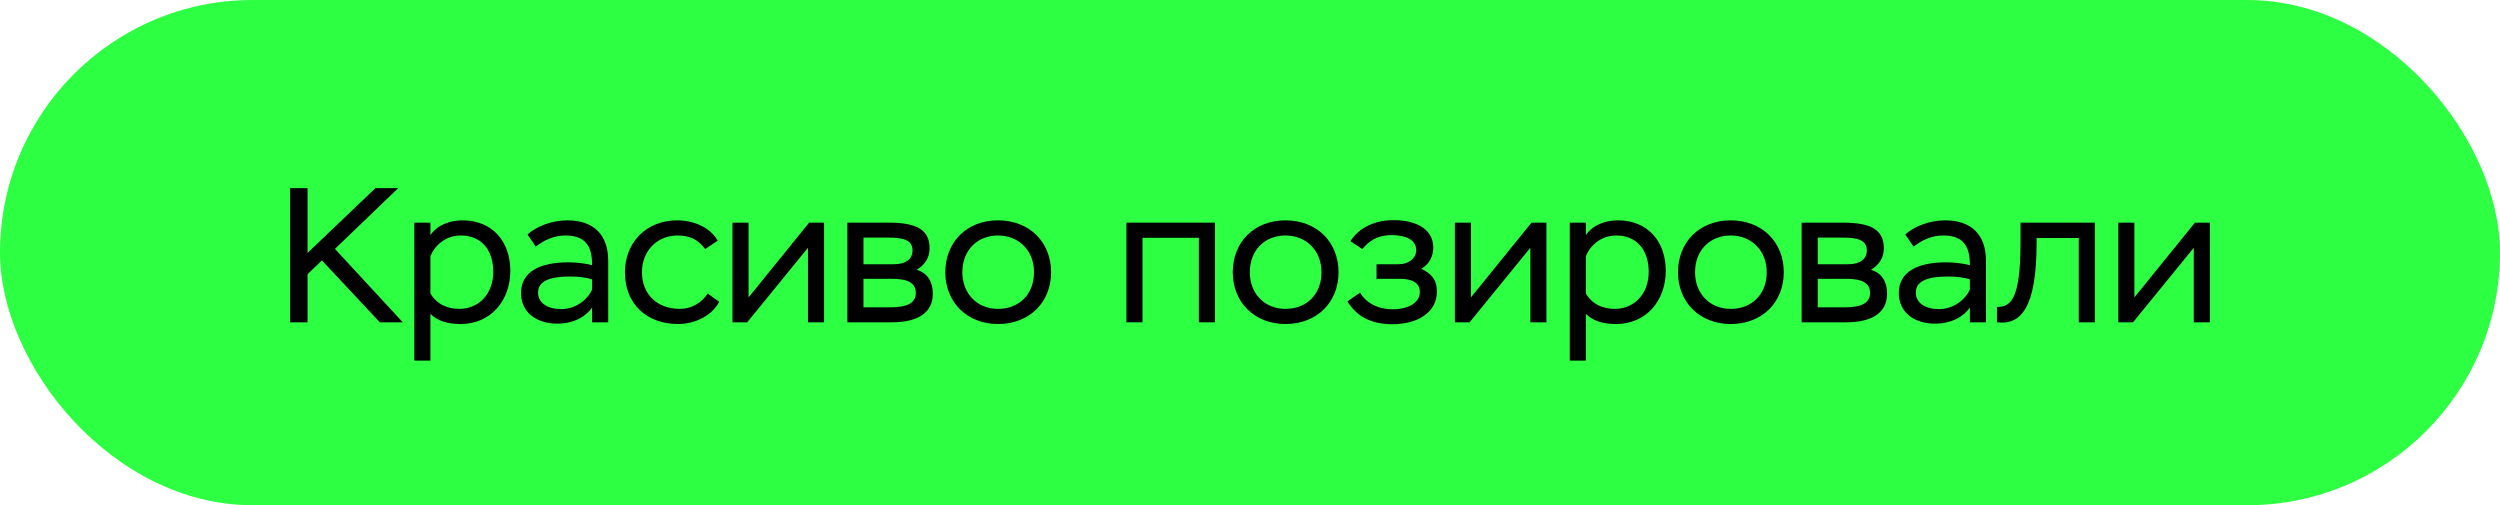
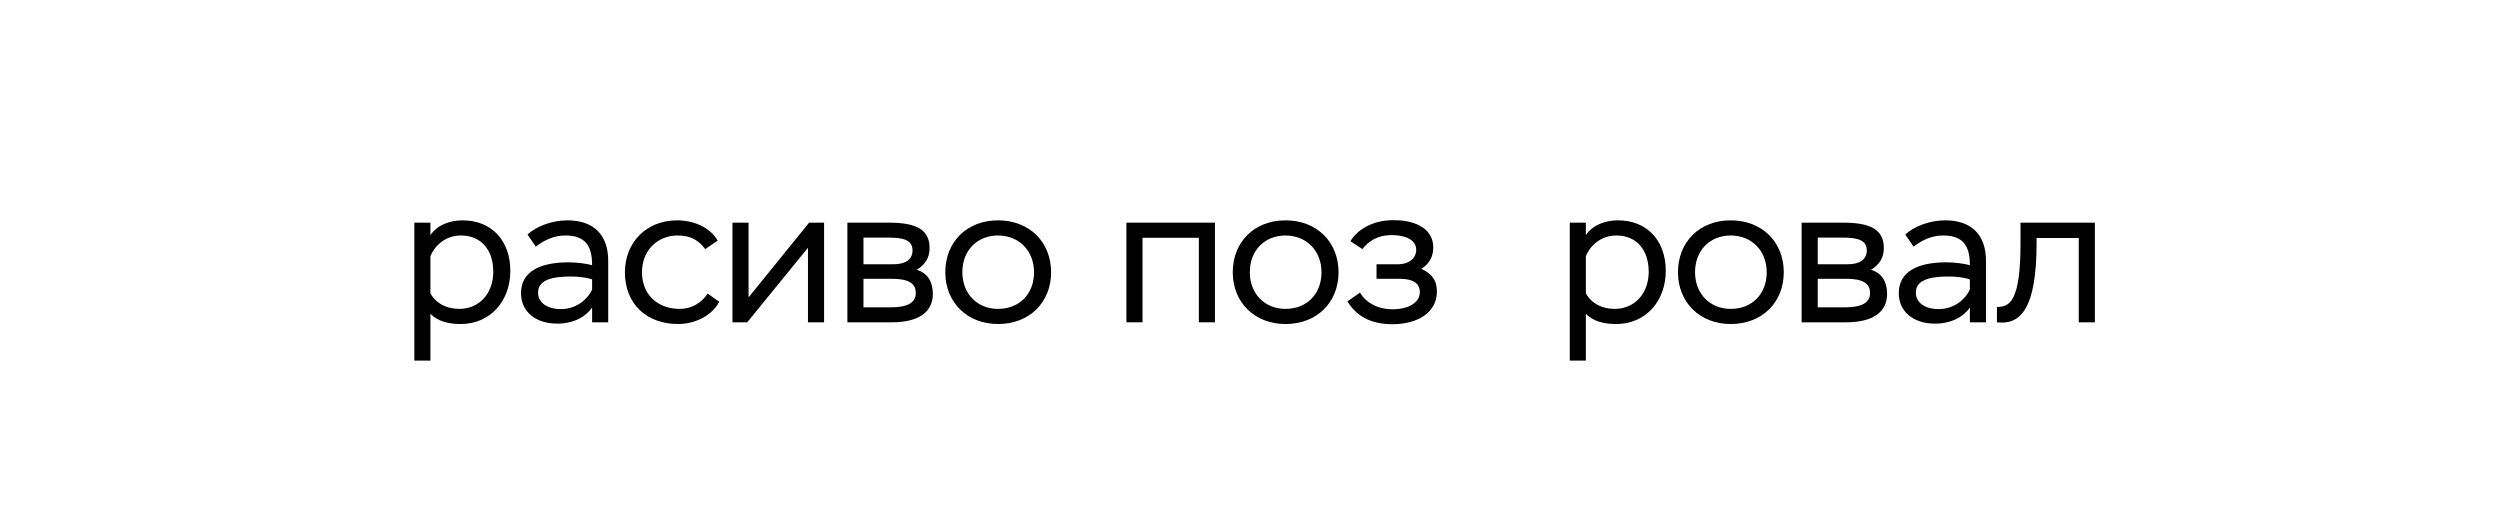
<svg xmlns="http://www.w3.org/2000/svg" width="287" height="58" viewBox="0 0 287 58" fill="none">
-   <rect width="287" height="58" rx="29" fill="#2DFF42" />
-   <path d="M33.305 37V21.6H35.307V29.036L43.095 21.6H45.713L38.453 28.574L46.241 37H43.601L36.957 29.894L35.307 31.478V37H33.305Z" fill="black" />
  <path d="M47.564 41.4V25.56H49.412V26.99C50.248 25.758 51.744 25.296 53.108 25.296C56.496 25.296 58.586 27.694 58.586 31.082C58.586 34.58 56.276 37.198 52.888 37.198C51.436 37.198 50.248 36.868 49.412 36.032V41.4H47.564ZM52.91 27.034C51.106 27.034 49.874 28.244 49.412 29.41V33.678C50.116 34.932 51.392 35.46 52.734 35.46C55 35.46 56.628 33.7 56.628 31.214C56.628 28.662 55.22 27.034 52.91 27.034Z" fill="black" />
  <path d="M61.506 28.31L60.56 26.924C61.616 25.934 63.442 25.296 65.136 25.296C68.194 25.296 69.822 26.99 69.822 29.938V37H67.974V35.306C67.314 36.274 65.95 37.154 63.97 37.154C61.484 37.154 59.812 35.768 59.812 33.656C59.812 31.17 61.99 30.114 65.29 30.114C66.148 30.114 67.402 30.268 67.974 30.444C67.974 28.376 67.314 27.034 64.916 27.034C63.618 27.034 62.562 27.518 61.506 28.31ZM64.41 35.482C66.324 35.482 67.578 34.162 67.974 33.238V32.072C67.402 31.874 66.456 31.742 65.532 31.742C63.222 31.742 61.77 32.204 61.77 33.59C61.77 34.778 62.848 35.482 64.41 35.482Z" fill="black" />
  <path d="M81.244 33.7L82.564 34.646C81.684 36.318 79.682 37.198 77.856 37.198C74.226 37.198 71.74 34.888 71.74 31.258C71.74 27.892 74.138 25.296 77.746 25.296C79.792 25.296 81.618 26.22 82.388 27.628L80.958 28.596C80.166 27.518 79.198 27.034 77.79 27.034C75.436 27.034 73.698 28.794 73.698 31.258C73.698 33.766 75.436 35.46 78.032 35.46C79.418 35.46 80.54 34.756 81.244 33.7Z" fill="black" />
  <path d="M85.781 37H84.087V25.56H85.935V34.14L92.887 25.56H94.603V37H92.755V28.442L85.781 37Z" fill="black" />
  <path d="M97.278 37V25.56H102.03C105.154 25.56 106.716 26.33 106.716 28.486C106.716 29.63 106.166 30.4 105.242 30.972C106.496 31.346 107.09 32.358 107.09 33.722C107.09 35.878 105.396 37 102.382 37H97.278ZM102.404 32.006H99.126V35.284H102.184C104.12 35.284 105.132 34.8 105.132 33.634C105.132 32.49 104.23 32.006 102.404 32.006ZM101.964 27.276H99.126V30.334H102.602C103.944 30.334 104.758 29.784 104.758 28.75C104.758 27.496 103.592 27.276 101.964 27.276Z" fill="black" />
  <path d="M108.521 31.258C108.521 27.782 110.985 25.296 114.571 25.296C118.179 25.296 120.665 27.782 120.665 31.258C120.665 34.712 118.179 37.198 114.571 37.198C111.029 37.198 108.521 34.712 108.521 31.258ZM110.479 31.258C110.479 33.7 112.173 35.46 114.571 35.46C117.013 35.46 118.707 33.766 118.707 31.258C118.707 28.728 116.925 27.034 114.571 27.034C112.217 27.034 110.479 28.706 110.479 31.258Z" fill="black" />
  <path d="M137.628 37V27.298H131.16V37H129.312V25.56H139.476V37H137.628Z" fill="black" />
  <path d="M141.521 31.258C141.521 27.782 143.985 25.296 147.571 25.296C151.179 25.296 153.665 27.782 153.665 31.258C153.665 34.712 151.179 37.198 147.571 37.198C144.029 37.198 141.521 34.712 141.521 31.258ZM143.479 31.258C143.479 33.7 145.173 35.46 147.571 35.46C150.013 35.46 151.707 33.766 151.707 31.258C151.707 28.728 149.925 27.034 147.571 27.034C145.217 27.034 143.479 28.706 143.479 31.258Z" fill="black" />
  <path d="M159.852 37.22C157.212 37.22 155.672 36.186 154.682 34.602L156.134 33.59C156.772 34.712 158.114 35.504 159.874 35.504C161.634 35.504 162.998 34.778 162.998 33.524C162.998 32.512 162.184 32.006 160.71 32.006H158.026V30.334H160.578C161.634 30.334 162.58 29.718 162.58 28.684C162.58 27.54 161.348 26.99 159.786 26.99C158.004 26.99 157.058 27.782 156.398 28.596L155.034 27.694C155.694 26.55 157.344 25.274 159.962 25.274C162.888 25.274 164.538 26.506 164.538 28.398C164.538 29.432 164.098 30.29 163.174 30.862C164.56 31.522 164.956 32.336 164.956 33.48C164.956 35.878 162.734 37.22 159.852 37.22Z" fill="black" />
-   <path d="M168.711 37H167.017V25.56H168.865V34.14L175.817 25.56H177.533V37H175.685V28.442L168.711 37Z" fill="black" />
  <path d="M180.208 41.4V25.56H182.056V26.99C182.892 25.758 184.388 25.296 185.752 25.296C189.14 25.296 191.23 27.694 191.23 31.082C191.23 34.58 188.92 37.198 185.532 37.198C184.08 37.198 182.892 36.868 182.056 36.032V41.4H180.208ZM185.554 27.034C183.75 27.034 182.518 28.244 182.056 29.41V33.678C182.76 34.932 184.036 35.46 185.378 35.46C187.644 35.46 189.272 33.7 189.272 31.214C189.272 28.662 187.864 27.034 185.554 27.034Z" fill="black" />
  <path d="M192.633 31.258C192.633 27.782 195.097 25.296 198.683 25.296C202.291 25.296 204.777 27.782 204.777 31.258C204.777 34.712 202.291 37.198 198.683 37.198C195.141 37.198 192.633 34.712 192.633 31.258ZM194.591 31.258C194.591 33.7 196.285 35.46 198.683 35.46C201.125 35.46 202.819 33.766 202.819 31.258C202.819 28.728 201.037 27.034 198.683 27.034C196.329 27.034 194.591 28.706 194.591 31.258Z" fill="black" />
  <path d="M206.827 37V25.56H211.579C214.703 25.56 216.265 26.33 216.265 28.486C216.265 29.63 215.715 30.4 214.791 30.972C216.045 31.346 216.639 32.358 216.639 33.722C216.639 35.878 214.945 37 211.931 37H206.827ZM211.953 32.006H208.675V35.284H211.733C213.669 35.284 214.681 34.8 214.681 33.634C214.681 32.49 213.779 32.006 211.953 32.006ZM211.513 27.276H208.675V30.334H212.151C213.493 30.334 214.307 29.784 214.307 28.75C214.307 27.496 213.141 27.276 211.513 27.276Z" fill="black" />
  <path d="M219.674 28.31L218.728 26.924C219.784 25.934 221.61 25.296 223.304 25.296C226.362 25.296 227.99 26.99 227.99 29.938V37H226.142V35.306C225.482 36.274 224.118 37.154 222.138 37.154C219.652 37.154 217.98 35.768 217.98 33.656C217.98 31.17 220.158 30.114 223.458 30.114C224.316 30.114 225.57 30.268 226.142 30.444C226.142 28.376 225.482 27.034 223.084 27.034C221.786 27.034 220.73 27.518 219.674 28.31ZM222.578 35.482C224.492 35.482 225.746 34.162 226.142 33.238V32.072C225.57 31.874 224.624 31.742 223.7 31.742C221.39 31.742 219.938 32.204 219.938 33.59C219.938 34.778 221.016 35.482 222.578 35.482Z" fill="black" />
  <path d="M238.642 37V27.32H233.802V27.848C233.802 35.46 231.954 37.33 229.248 37V35.24C230.722 35.24 231.954 34.602 231.954 27.914V25.56H240.49V37H238.642Z" fill="black" />
-   <path d="M244.873 37H243.179V25.56H245.027V34.14L251.979 25.56H253.695V37H251.847V28.442L244.873 37Z" fill="black" />
</svg>